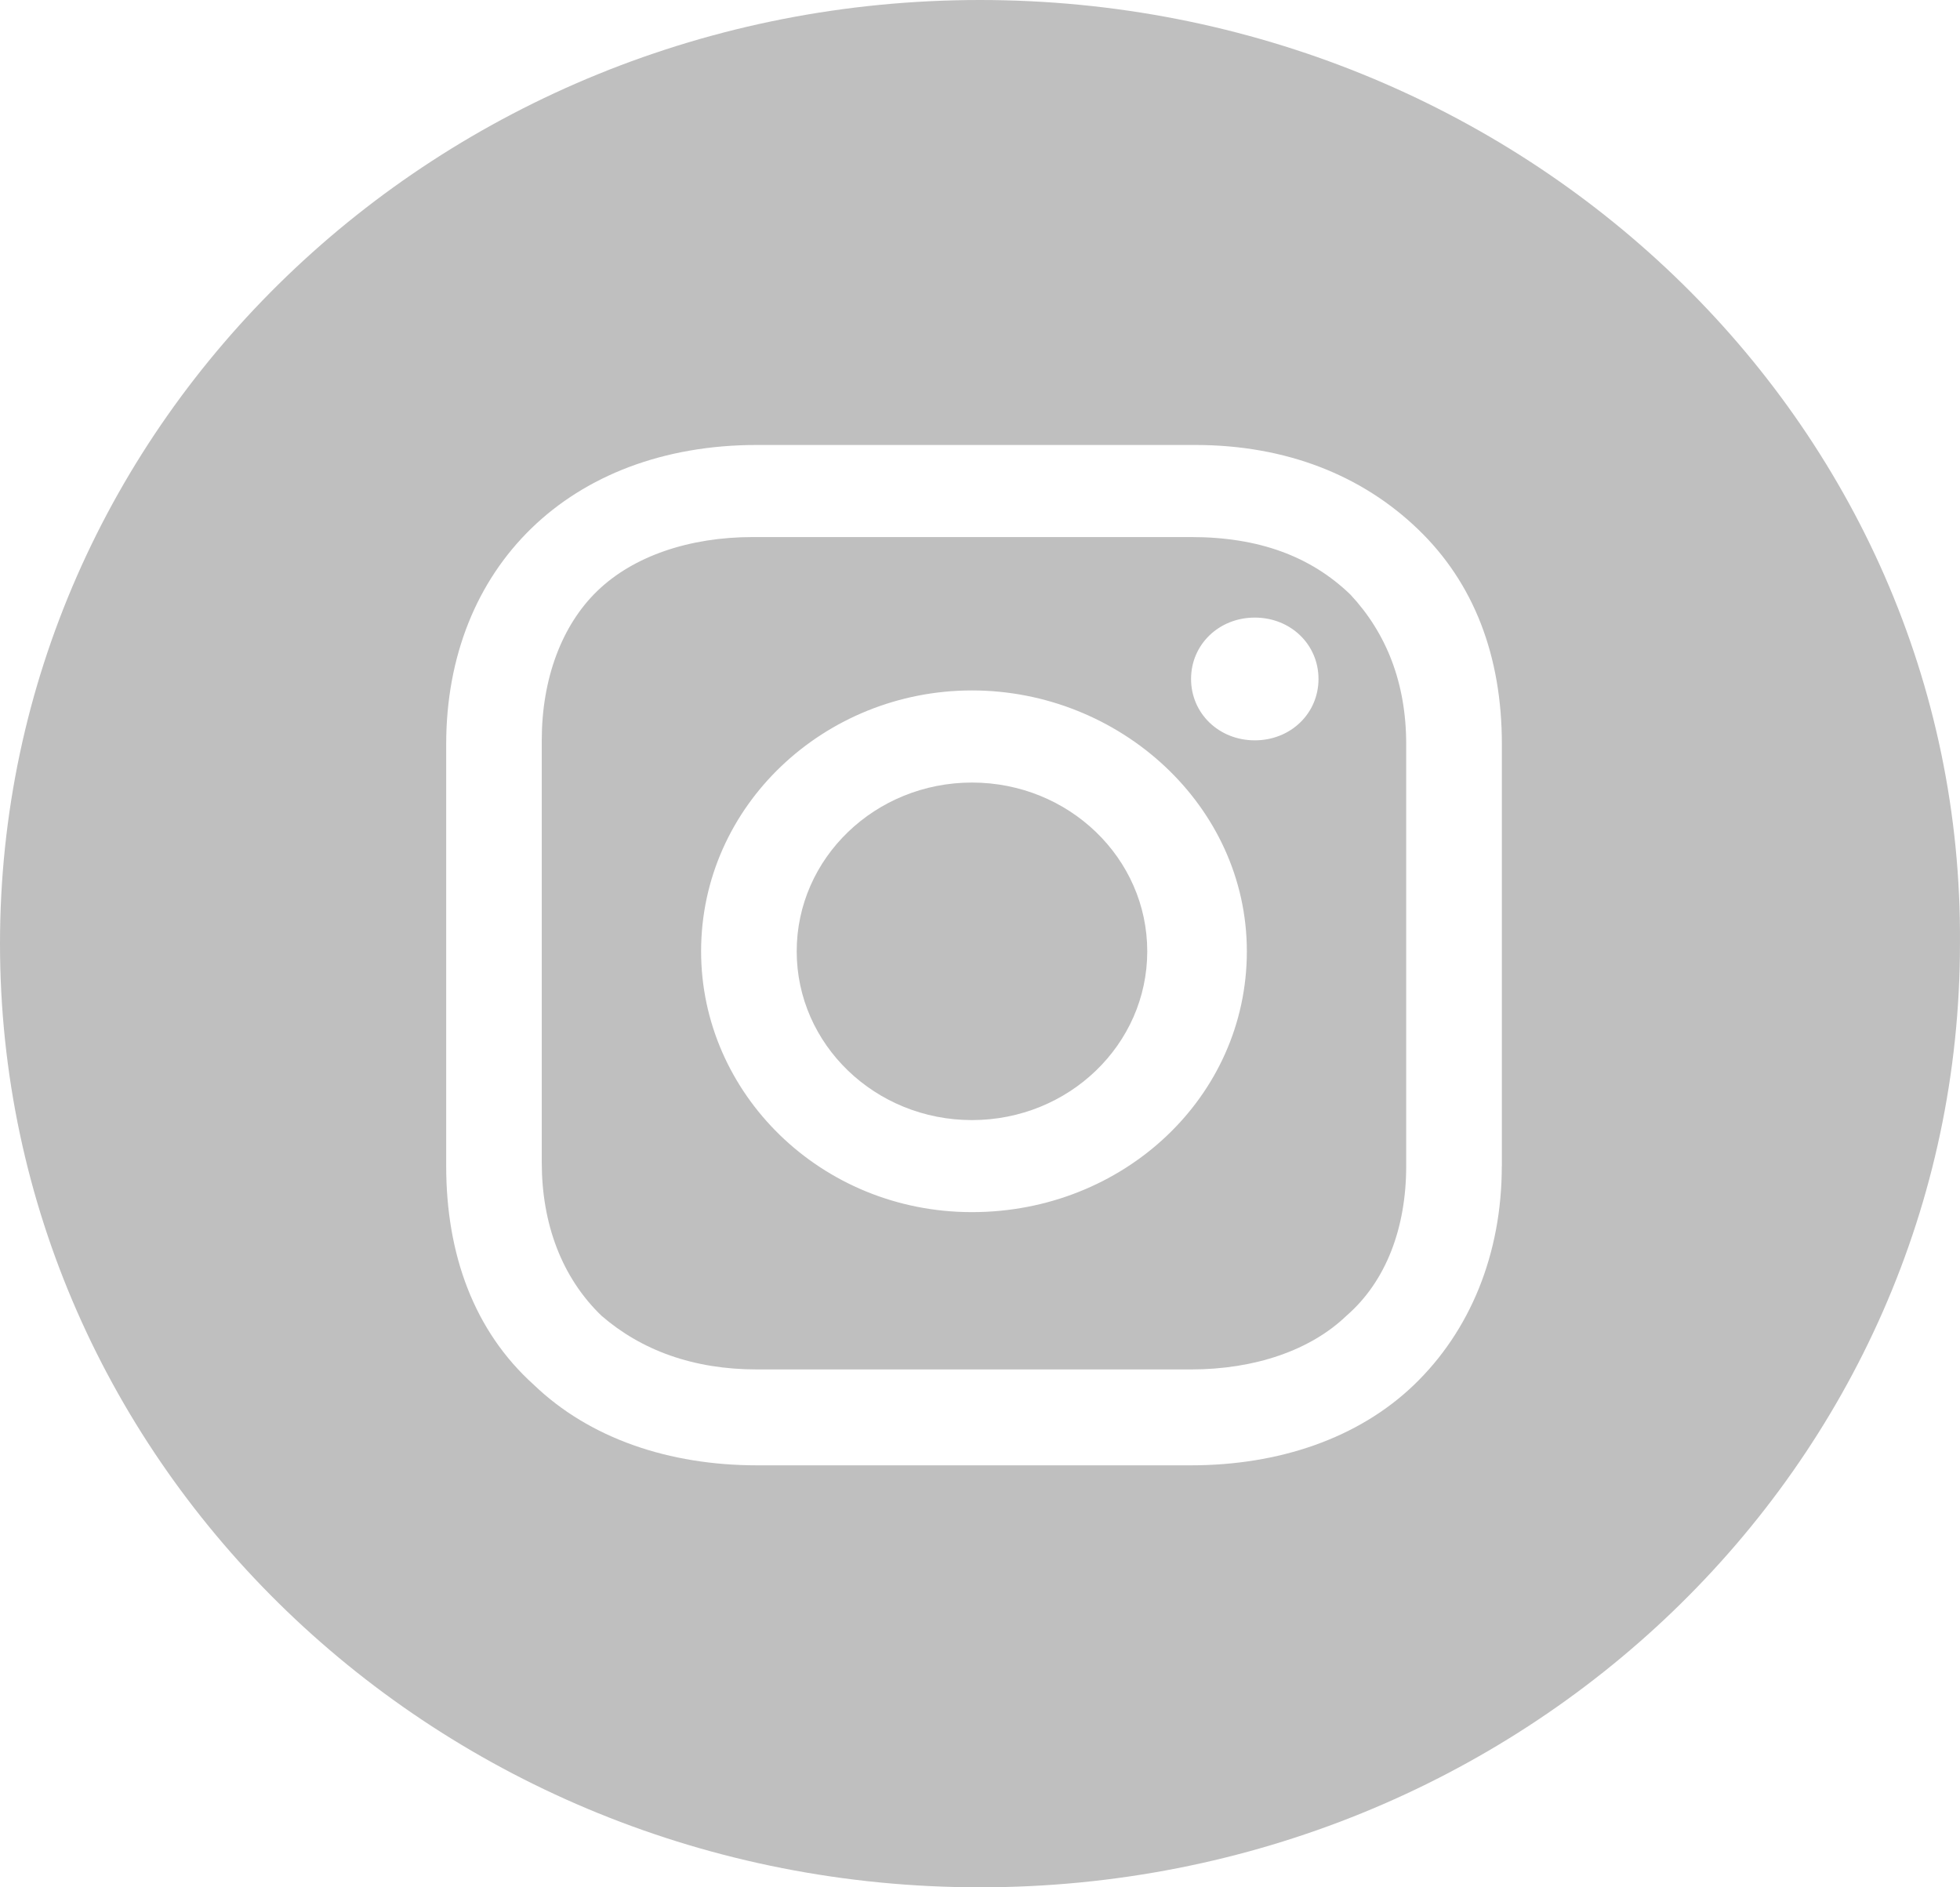
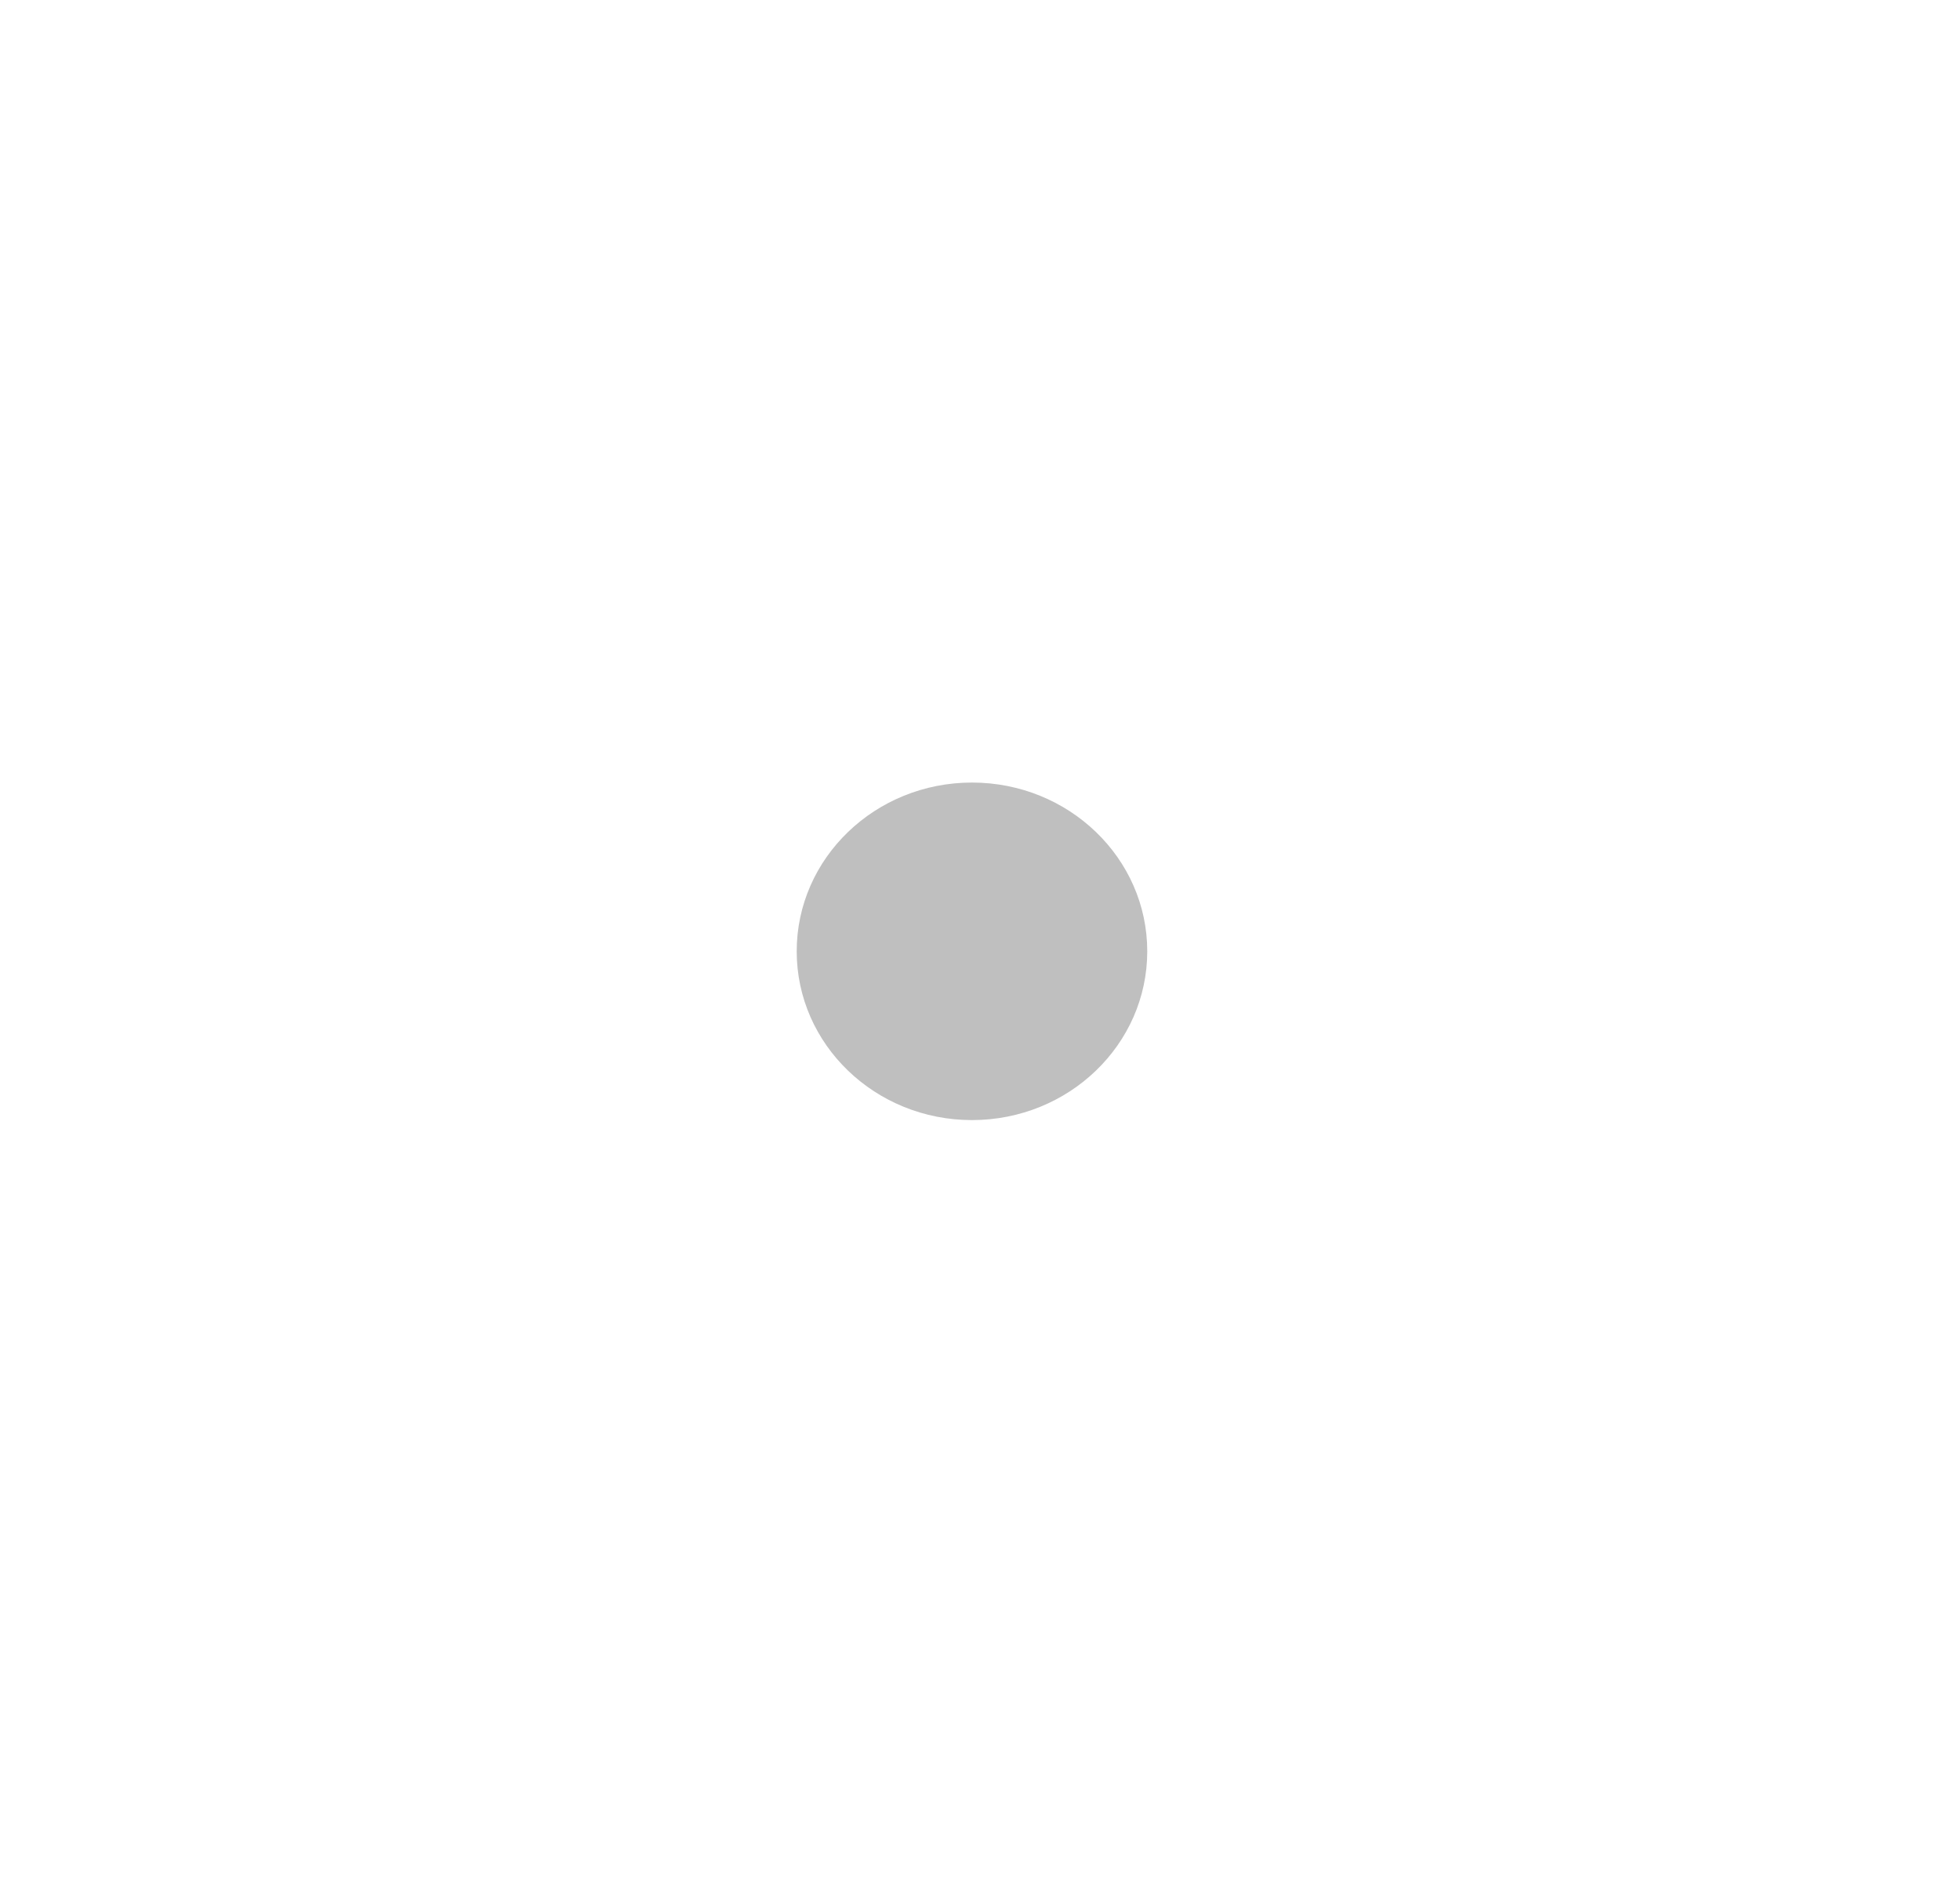
<svg xmlns="http://www.w3.org/2000/svg" version="1.1" id="Layer_1" x="0px" y="0px" width="54px" height="52px" viewBox="22.103 -88.882 54 52" enable-background="new 22.103 -88.882 54 52" xml:space="preserve">
  <g>
    <ellipse fill="#BFBFBF" cx="48.882" cy="-62.671" rx="4.829" ry="4.65" />
-     <path fill="#BFBFBF" d="M54.918-74.085H42.846c-1.756,0-3.293,0.528-4.28,1.479c-0.988,0.951-1.537,2.431-1.537,4.122v11.626   c0,1.691,0.549,3.171,1.646,4.228c1.098,0.95,2.524,1.479,4.281,1.479h11.962c1.756,0,3.293-0.528,4.281-1.479   c1.098-0.952,1.646-2.432,1.646-4.123v-11.626c0-1.691-0.549-3.064-1.538-4.122C58.211-73.557,56.782-74.085,54.918-74.085z    M48.882-55.485c-4.171,0-7.463-3.276-7.463-7.186c0-4.017,3.403-7.188,7.463-7.188c4.061,0,7.573,3.17,7.573,7.188   C56.455-58.656,53.053-55.485,48.882-55.485z M56.674-68.484c-0.987,0-1.756-0.741-1.756-1.691c0-0.951,0.769-1.691,1.756-1.691   c0.988,0,1.755,0.74,1.755,1.691C58.429-69.225,57.662-68.484,56.674-68.484z" />
-     <path fill="#BFBFBF" d="M49.102-88.882c-14.926,0-26.999,11.626-26.999,25.999c0,14.375,12.073,26.001,26.999,26.001   c14.927,0,27-11.626,27-26.001C76.211-77.256,64.028-88.882,49.102-88.882z M63.479-56.752c0,2.431-0.879,4.544-2.415,6.023   c-1.538,1.48-3.733,2.22-6.146,2.22H42.956c-2.415,0-4.609-0.74-6.147-2.22c-1.646-1.479-2.413-3.593-2.413-6.023v-11.626   c0-4.862,3.402-8.244,8.561-8.244h12.071c2.525,0,4.611,0.846,6.146,2.325c1.538,1.48,2.307,3.488,2.307,5.919V-56.752z" />
  </g>
</svg>